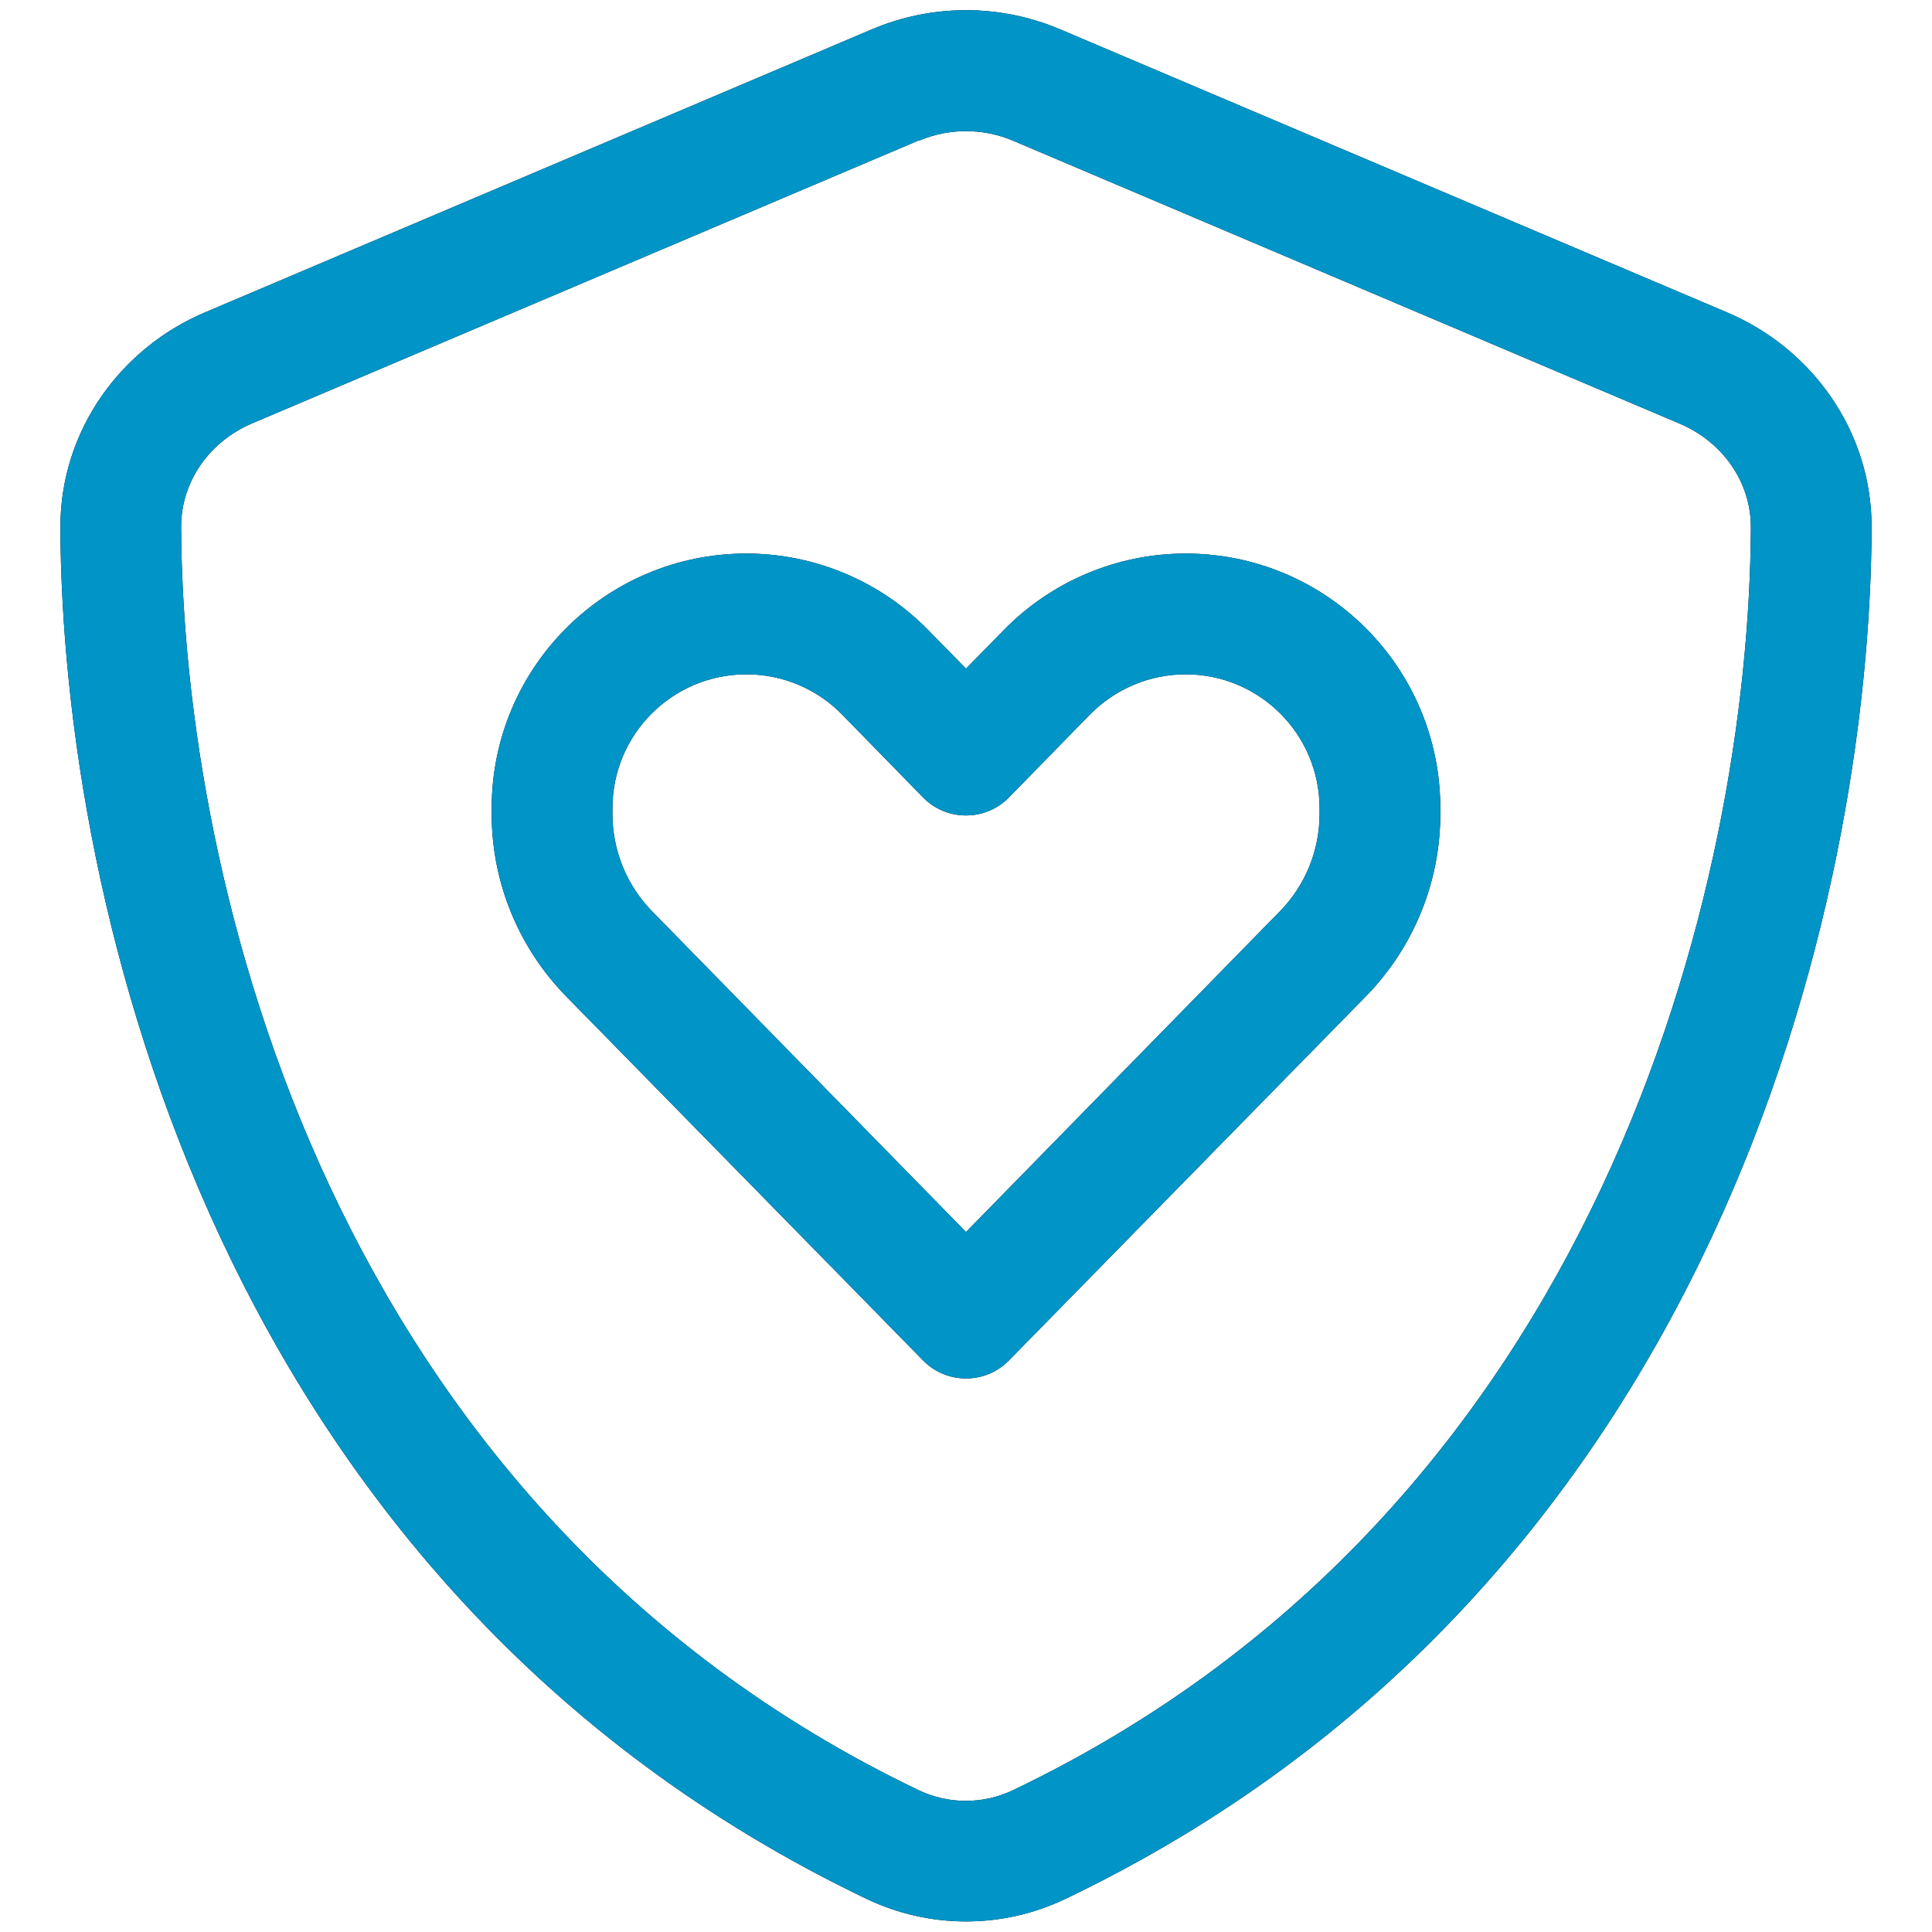
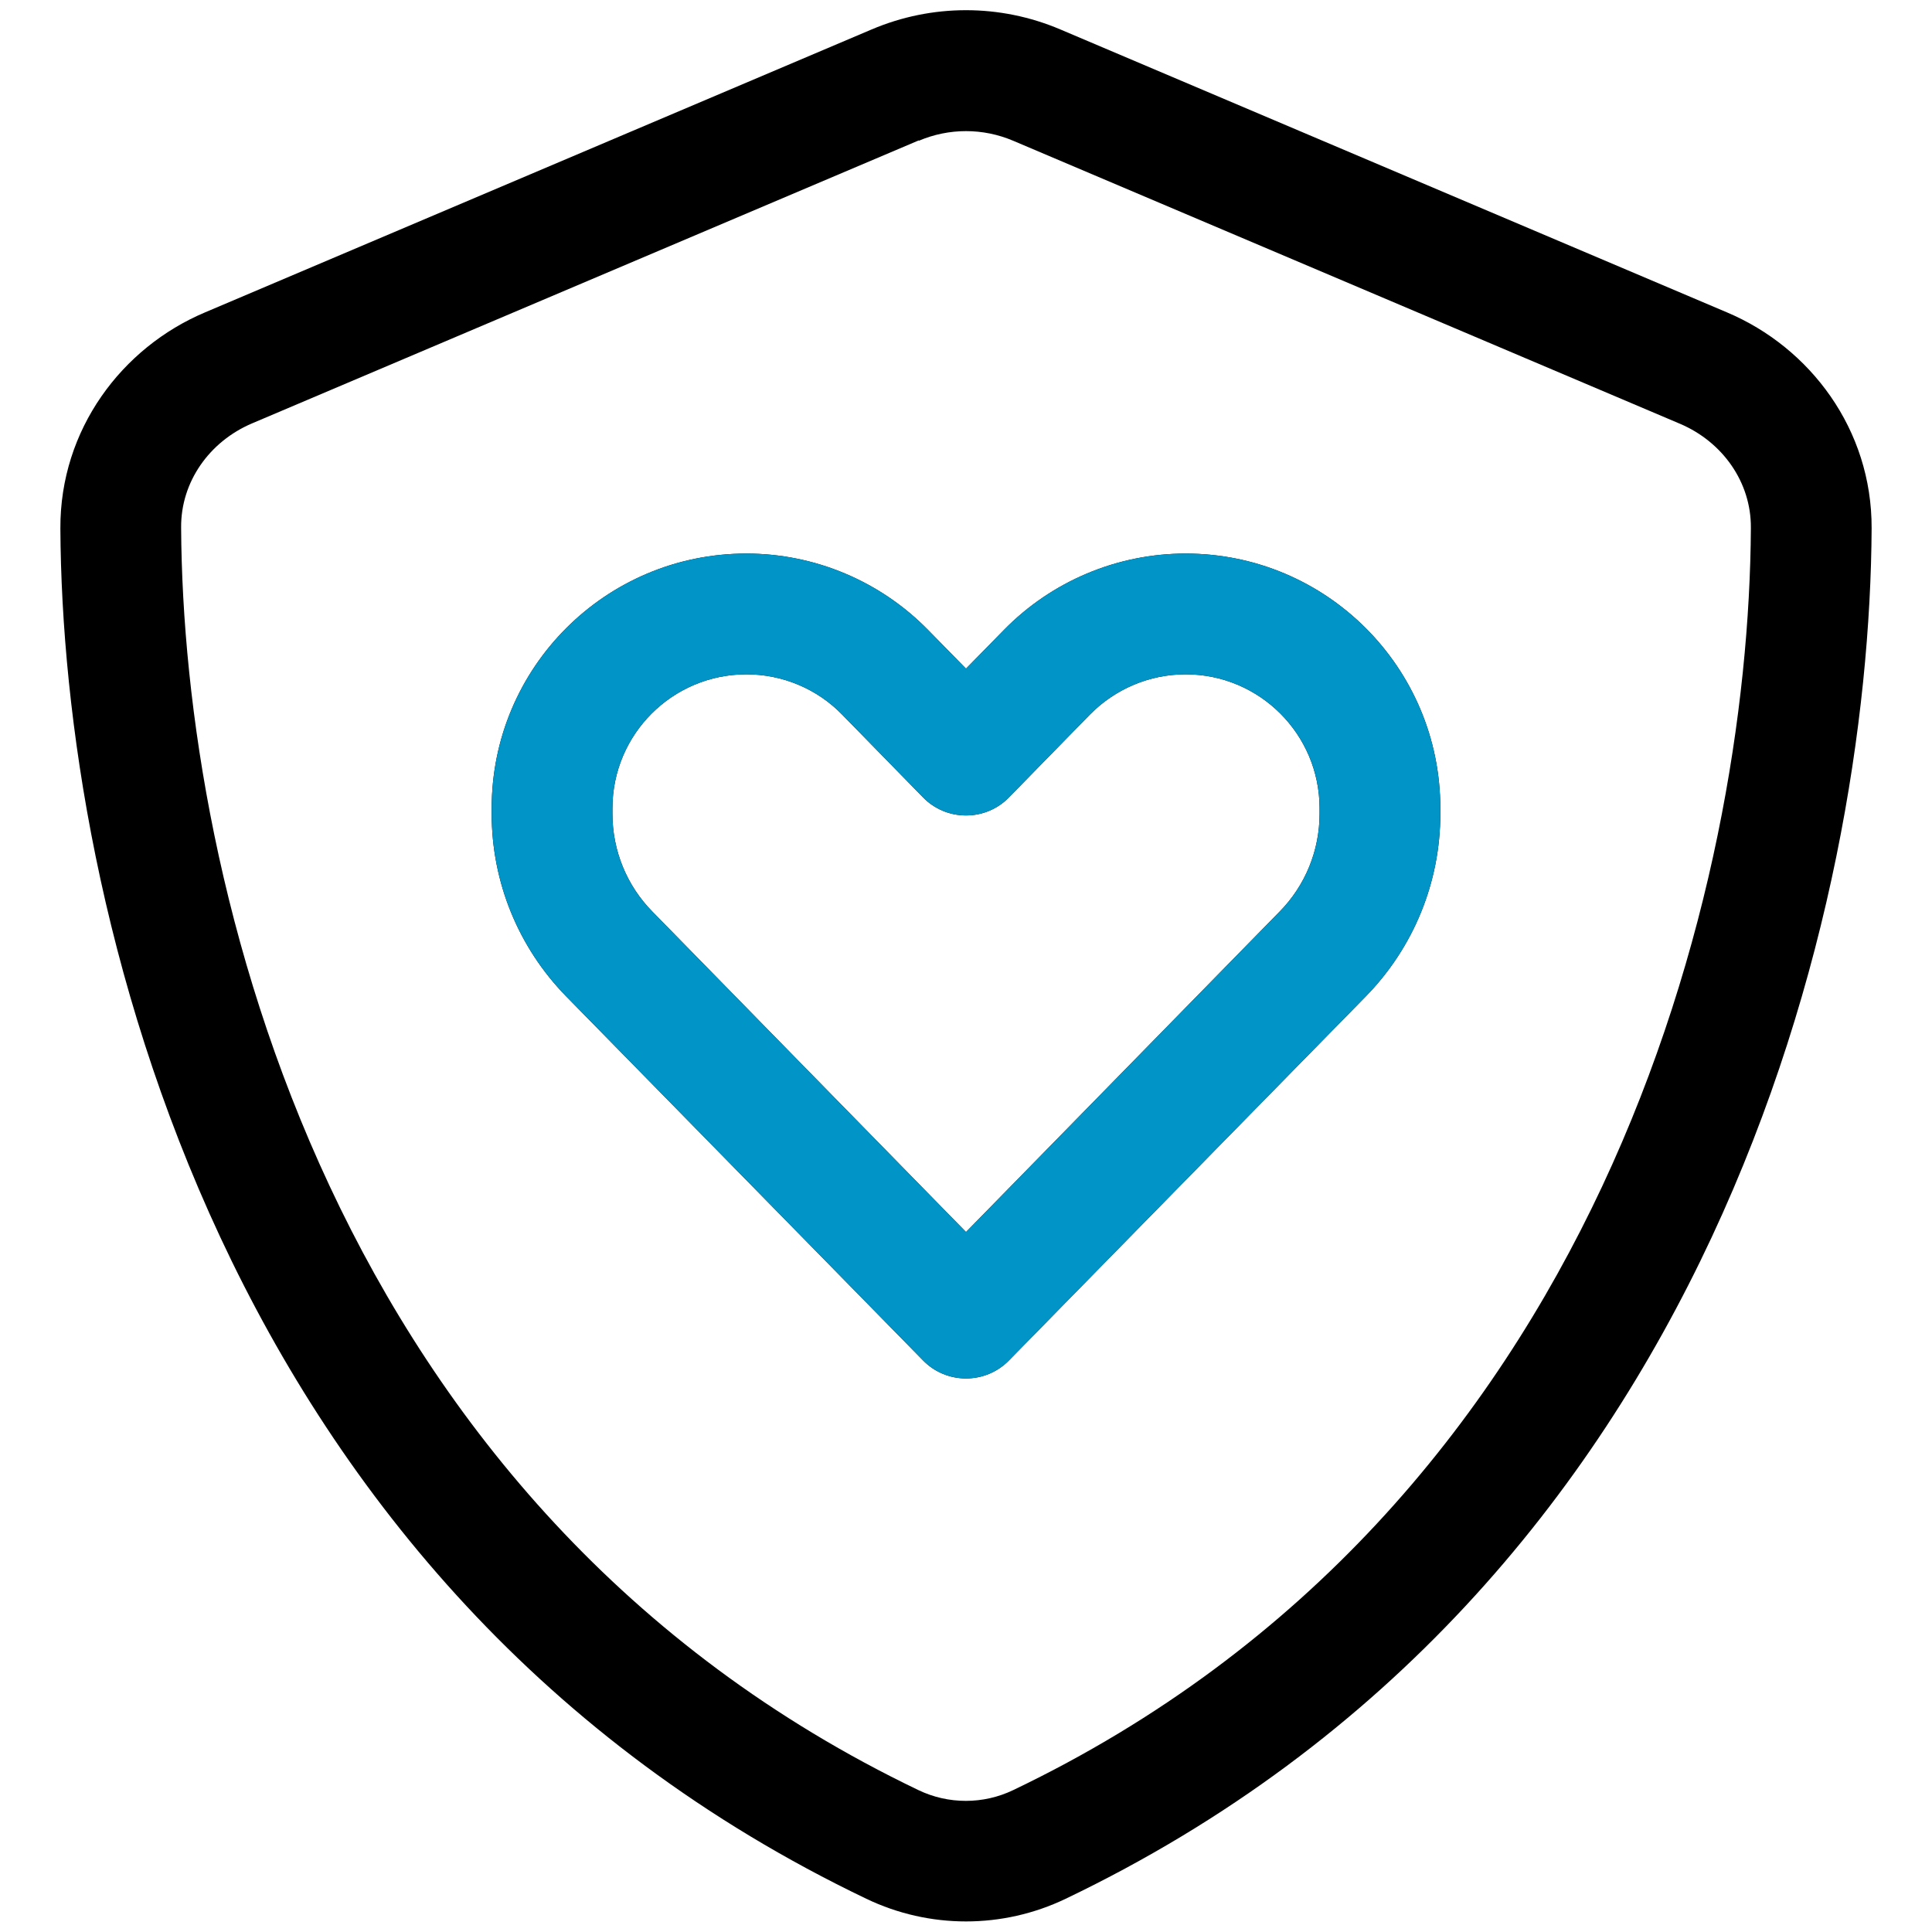
<svg xmlns="http://www.w3.org/2000/svg" width="100%" height="100%" viewBox="0 0 512 512" version="1.1" xml:space="preserve" style="fill-rule:evenodd;clip-rule:evenodd;stroke-linejoin:round;stroke-miterlimit:2;">
  <path d="M243.5,37.3C251.5,33.9 260.5,33.9 268.5,37.3L445.2,112.3C456.5,117.1 464.1,127.8 464,139.9C463.5,233.9 424.6,399.7 268.5,474.4C260.6,478.2 251.3,478.2 243.4,474.4C87.3,399.6 48.5,233.8 48,139.8C47.9,127.7 55.5,117 66.8,112.2L243.5,37.2L243.5,37.3ZM281,7.8C265,1 247,1 231,7.8L54.3,82.8C32.3,92.1 15.9,113.8 16,140C16.5,239.2 57.3,420.7 229.6,503.2C246.3,511.2 265.7,511.2 282.4,503.2C454.7,420.7 495.5,239.2 496,140C496.1,113.8 479.7,92.1 457.7,82.8L281,7.8ZM162.3,214.2C162.3,194.6 178.2,178.7 197.8,178.7C207.3,178.7 216.5,182.5 223.2,189.4L244.6,211.3C247.6,214.4 251.7,216.1 256,216.1C260.3,216.1 264.4,214.4 267.4,211.3L288.8,189.4C295.5,182.6 304.6,178.7 314.2,178.7C333.8,178.7 349.7,194.6 349.7,214.2L349.7,215.7C349.7,225.4 345.9,234.7 339.1,241.6L256,326.5L172.9,241.6C166.1,234.7 162.3,225.4 162.3,215.7L162.3,214.2ZM197.8,146.7C160.5,146.7 130.3,176.9 130.3,214.2L130.3,215.7C130.3,233.8 137.4,251.1 150,264L244.6,360.5C247.6,363.6 251.7,365.3 256,365.3C260.3,365.3 264.4,363.6 267.4,360.5L362,264C374.6,251.1 381.7,233.8 381.7,215.7L381.7,214.2C381.7,176.9 351.5,146.7 314.2,146.7C296.1,146.7 278.7,154 266,167L256,177.2L246,167C233.3,154 215.9,146.7 197.8,146.7Z" style="fill-rule:nonzero;" />
  <clipPath id="_clip1">
-     <path d="M243.5,37.3C251.5,33.9 260.5,33.9 268.5,37.3L445.2,112.3C456.5,117.1 464.1,127.8 464,139.9C463.5,233.9 424.6,399.7 268.5,474.4C260.6,478.2 251.3,478.2 243.4,474.4C87.3,399.6 48.5,233.8 48,139.8C47.9,127.7 55.5,117 66.8,112.2L243.5,37.2L243.5,37.3ZM281,7.8C265,1 247,1 231,7.8L54.3,82.8C32.3,92.1 15.9,113.8 16,140C16.5,239.2 57.3,420.7 229.6,503.2C246.3,511.2 265.7,511.2 282.4,503.2C454.7,420.7 495.5,239.2 496,140C496.1,113.8 479.7,92.1 457.7,82.8L281,7.8ZM162.3,214.2C162.3,194.6 178.2,178.7 197.8,178.7C207.3,178.7 216.5,182.5 223.2,189.4L244.6,211.3C247.6,214.4 251.7,216.1 256,216.1C260.3,216.1 264.4,214.4 267.4,211.3L288.8,189.4C295.5,182.6 304.6,178.7 314.2,178.7C333.8,178.7 349.7,194.6 349.7,214.2L349.7,215.7C349.7,225.4 345.9,234.7 339.1,241.6L256,326.5L172.9,241.6C166.1,234.7 162.3,225.4 162.3,215.7L162.3,214.2ZM197.8,146.7C160.5,146.7 130.3,176.9 130.3,214.2L130.3,215.7C130.3,233.8 137.4,251.1 150,264L244.6,360.5C247.6,363.6 251.7,365.3 256,365.3C260.3,365.3 264.4,363.6 267.4,360.5L362,264C374.6,251.1 381.7,233.8 381.7,215.7L381.7,214.2C381.7,176.9 351.5,146.7 314.2,146.7C296.1,146.7 278.7,154 266,167L256,177.2L246,167C233.3,154 215.9,146.7 197.8,146.7Z" clip-rule="nonzero" />
+     <path d="M243.5,37.3C251.5,33.9 260.5,33.9 268.5,37.3L445.2,112.3C456.5,117.1 464.1,127.8 464,139.9C463.5,233.9 424.6,399.7 268.5,474.4C260.6,478.2 251.3,478.2 243.4,474.4C87.3,399.6 48.5,233.8 48,139.8C47.9,127.7 55.5,117 66.8,112.2L243.5,37.2L243.5,37.3ZM281,7.8C265,1 247,1 231,7.8L54.3,82.8C32.3,92.1 15.9,113.8 16,140C16.5,239.2 57.3,420.7 229.6,503.2C246.3,511.2 265.7,511.2 282.4,503.2C454.7,420.7 495.5,239.2 496,140L281,7.8ZM162.3,214.2C162.3,194.6 178.2,178.7 197.8,178.7C207.3,178.7 216.5,182.5 223.2,189.4L244.6,211.3C247.6,214.4 251.7,216.1 256,216.1C260.3,216.1 264.4,214.4 267.4,211.3L288.8,189.4C295.5,182.6 304.6,178.7 314.2,178.7C333.8,178.7 349.7,194.6 349.7,214.2L349.7,215.7C349.7,225.4 345.9,234.7 339.1,241.6L256,326.5L172.9,241.6C166.1,234.7 162.3,225.4 162.3,215.7L162.3,214.2ZM197.8,146.7C160.5,146.7 130.3,176.9 130.3,214.2L130.3,215.7C130.3,233.8 137.4,251.1 150,264L244.6,360.5C247.6,363.6 251.7,365.3 256,365.3C260.3,365.3 264.4,363.6 267.4,360.5L362,264C374.6,251.1 381.7,233.8 381.7,215.7L381.7,214.2C381.7,176.9 351.5,146.7 314.2,146.7C296.1,146.7 278.7,154 266,167L256,177.2L246,167C233.3,154 215.9,146.7 197.8,146.7Z" clip-rule="nonzero" />
  </clipPath>
  <g clip-path="url(#_clip1)">
-     <path d="M281,7.8L457.7,82.8C479.7,92.1 496.1,113.8 496,140C495.5,239.2 454.7,420.7 282.4,503.2C265.7,511.2 246.3,511.2 229.6,503.2C57.3,420.7 16.5,239.2 16,140C15.9,113.8 32.3,92.1 54.3,82.8L231,7.8C247,1 265,1 281,7.8ZM243.5,37.3L243.5,37.2L66.8,112.2C55.5,117 47.9,127.7 48,139.8C48.5,233.8 87.3,399.6 243.4,474.4C251.3,478.2 260.6,478.2 268.5,474.4C424.6,399.7 463.5,233.9 464,139.9C464.1,127.8 456.5,117.1 445.2,112.3L268.5,37.3C260.5,33.9 251.5,33.9 243.5,37.3Z" style="fill:rgb(0,148,199);" />
    <path d="M197.8,146.7C215.9,146.7 233.3,154 246,167L256,177.2L266,167C278.7,154 296.1,146.7 314.2,146.7C351.5,146.7 381.7,176.9 381.7,214.2L381.7,215.7C381.7,233.8 374.6,251.1 362,264L267.4,360.5C264.4,363.6 260.3,365.3 256,365.3C251.7,365.3 247.6,363.6 244.6,360.5L150,264C137.4,251.1 130.3,233.8 130.3,215.7L130.3,214.2C130.3,176.9 160.5,146.7 197.8,146.7ZM162.3,214.2L162.3,215.7C162.3,225.4 166.1,234.7 172.9,241.6L256,326.5L339.1,241.6C345.9,234.7 349.7,225.4 349.7,215.7L349.7,214.2C349.7,194.6 333.8,178.7 314.2,178.7C304.6,178.7 295.5,182.6 288.8,189.4L267.4,211.3C264.4,214.4 260.3,216.1 256,216.1C251.7,216.1 247.6,214.4 244.6,211.3L223.2,189.4C216.5,182.5 207.3,178.7 197.8,178.7C178.2,178.7 162.3,194.6 162.3,214.2Z" style="fill:rgb(0,148,199);" />
  </g>
</svg>